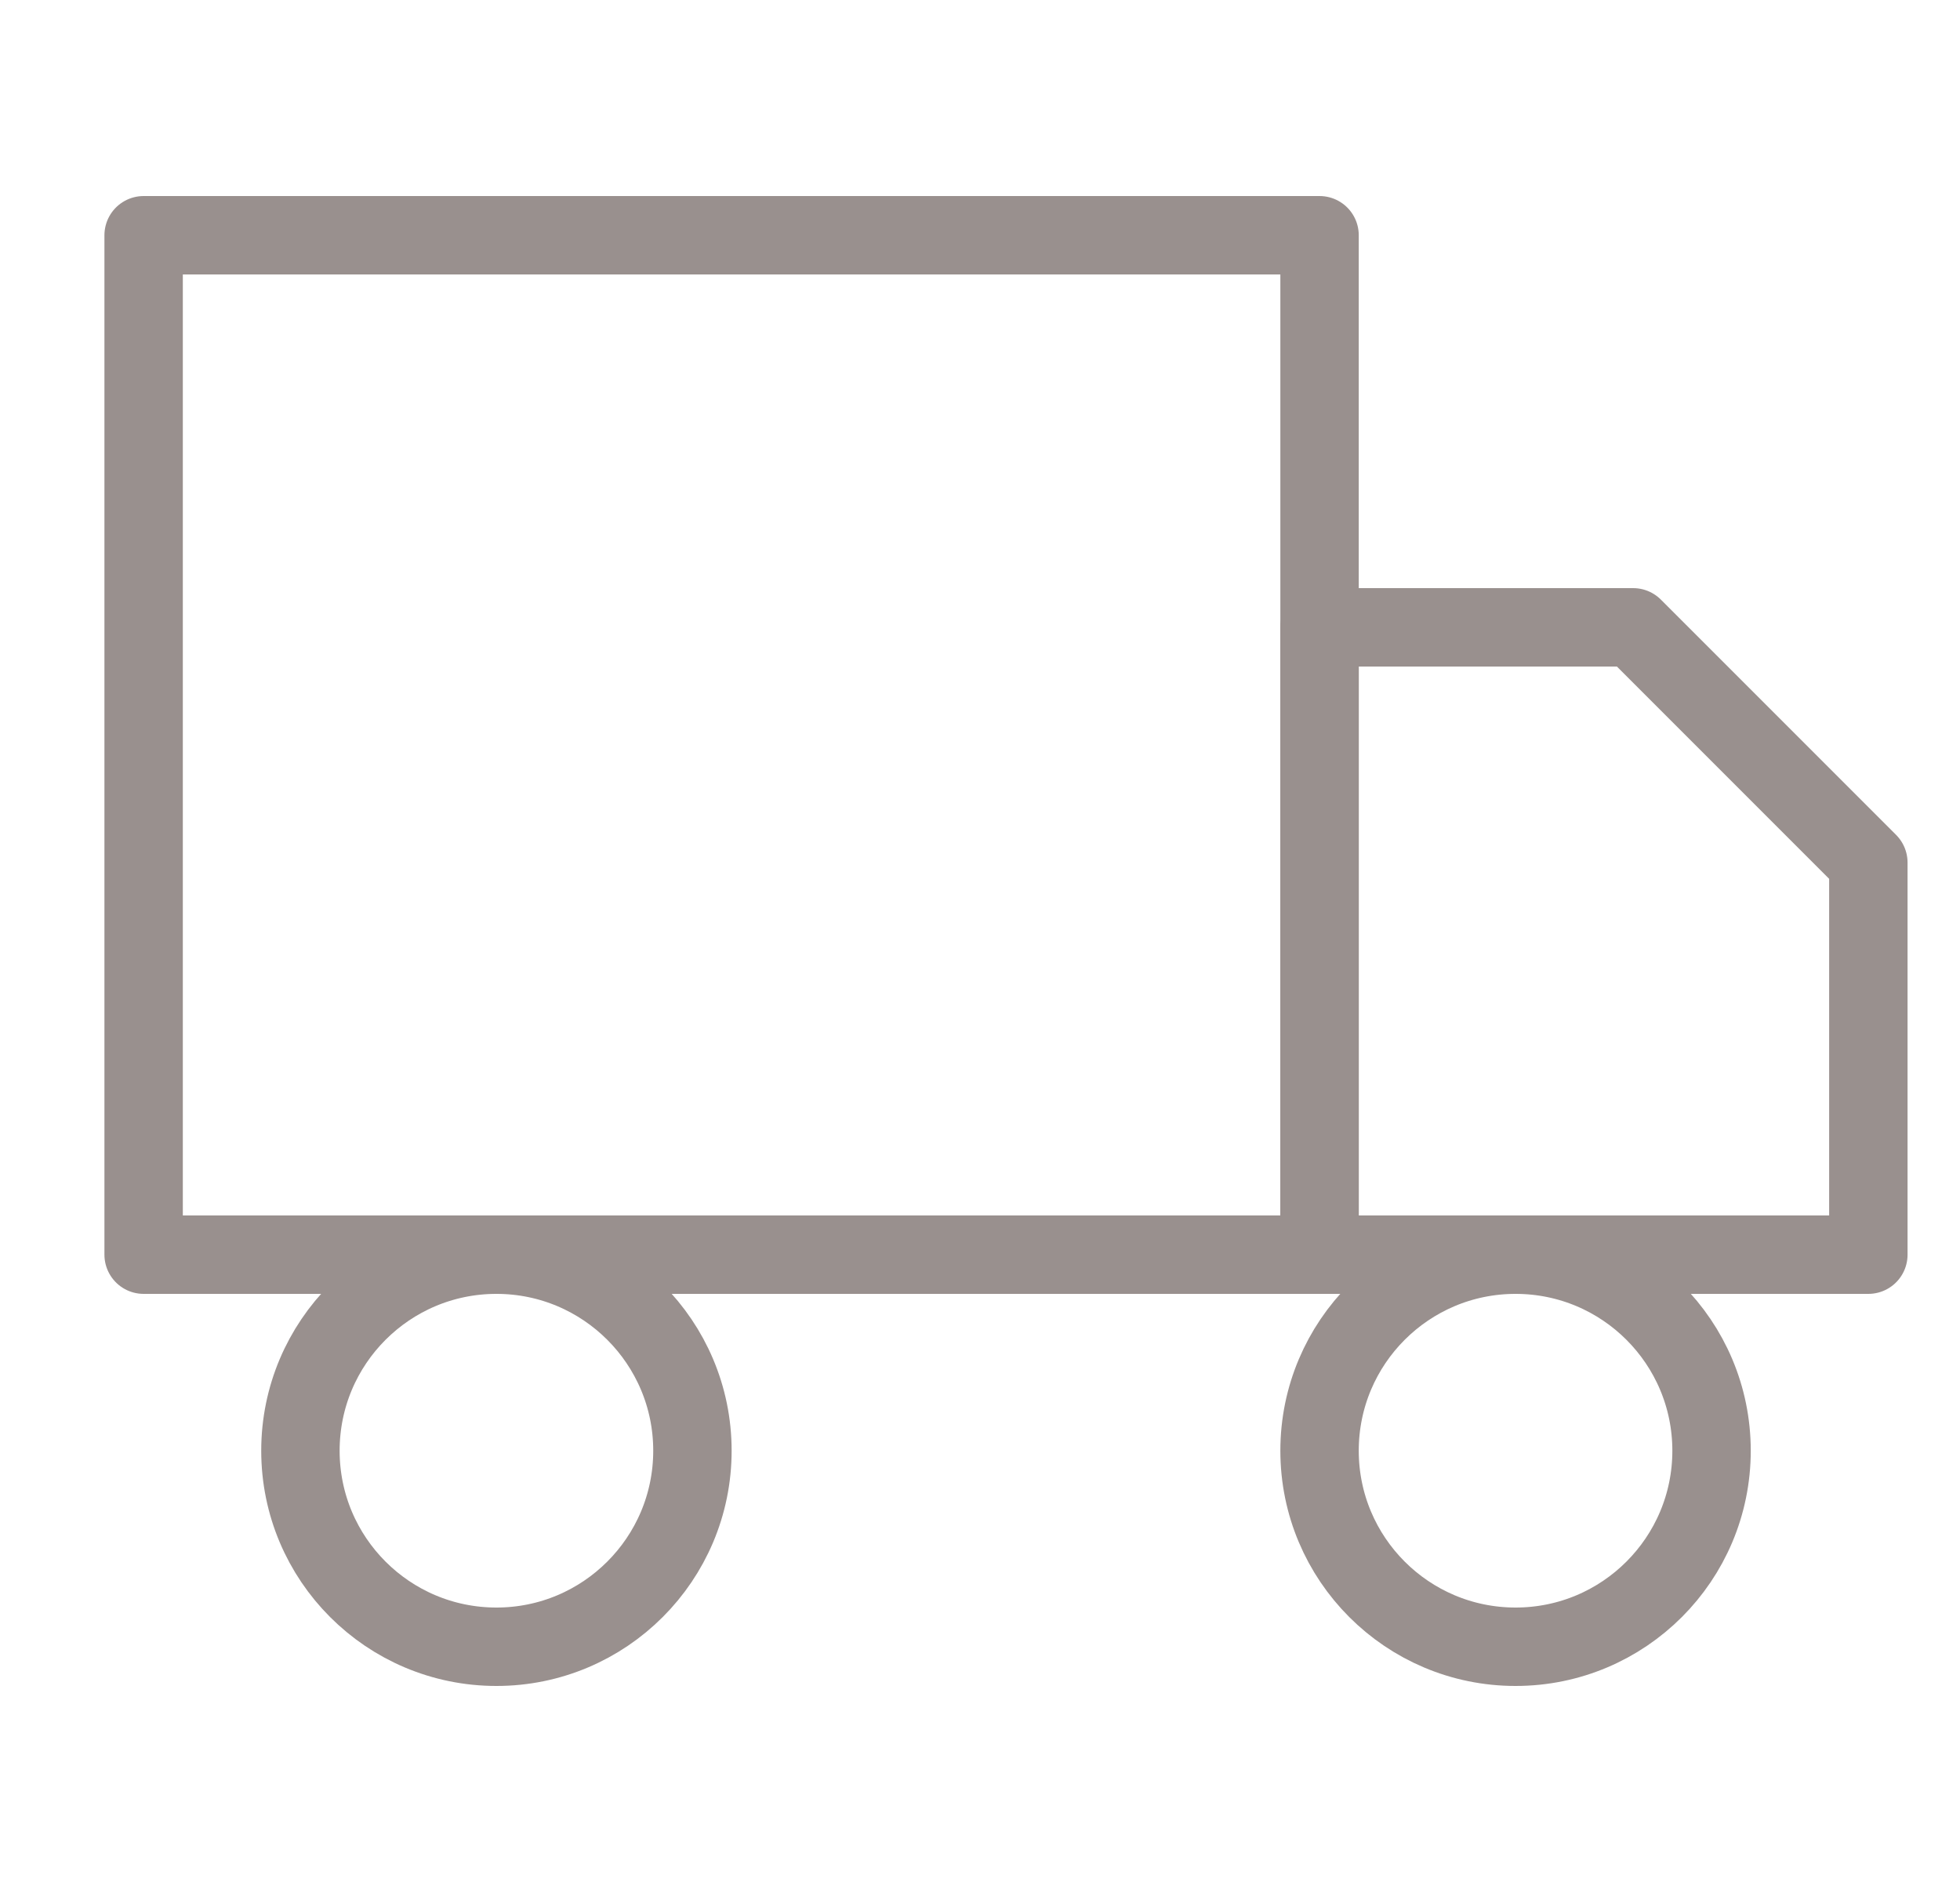
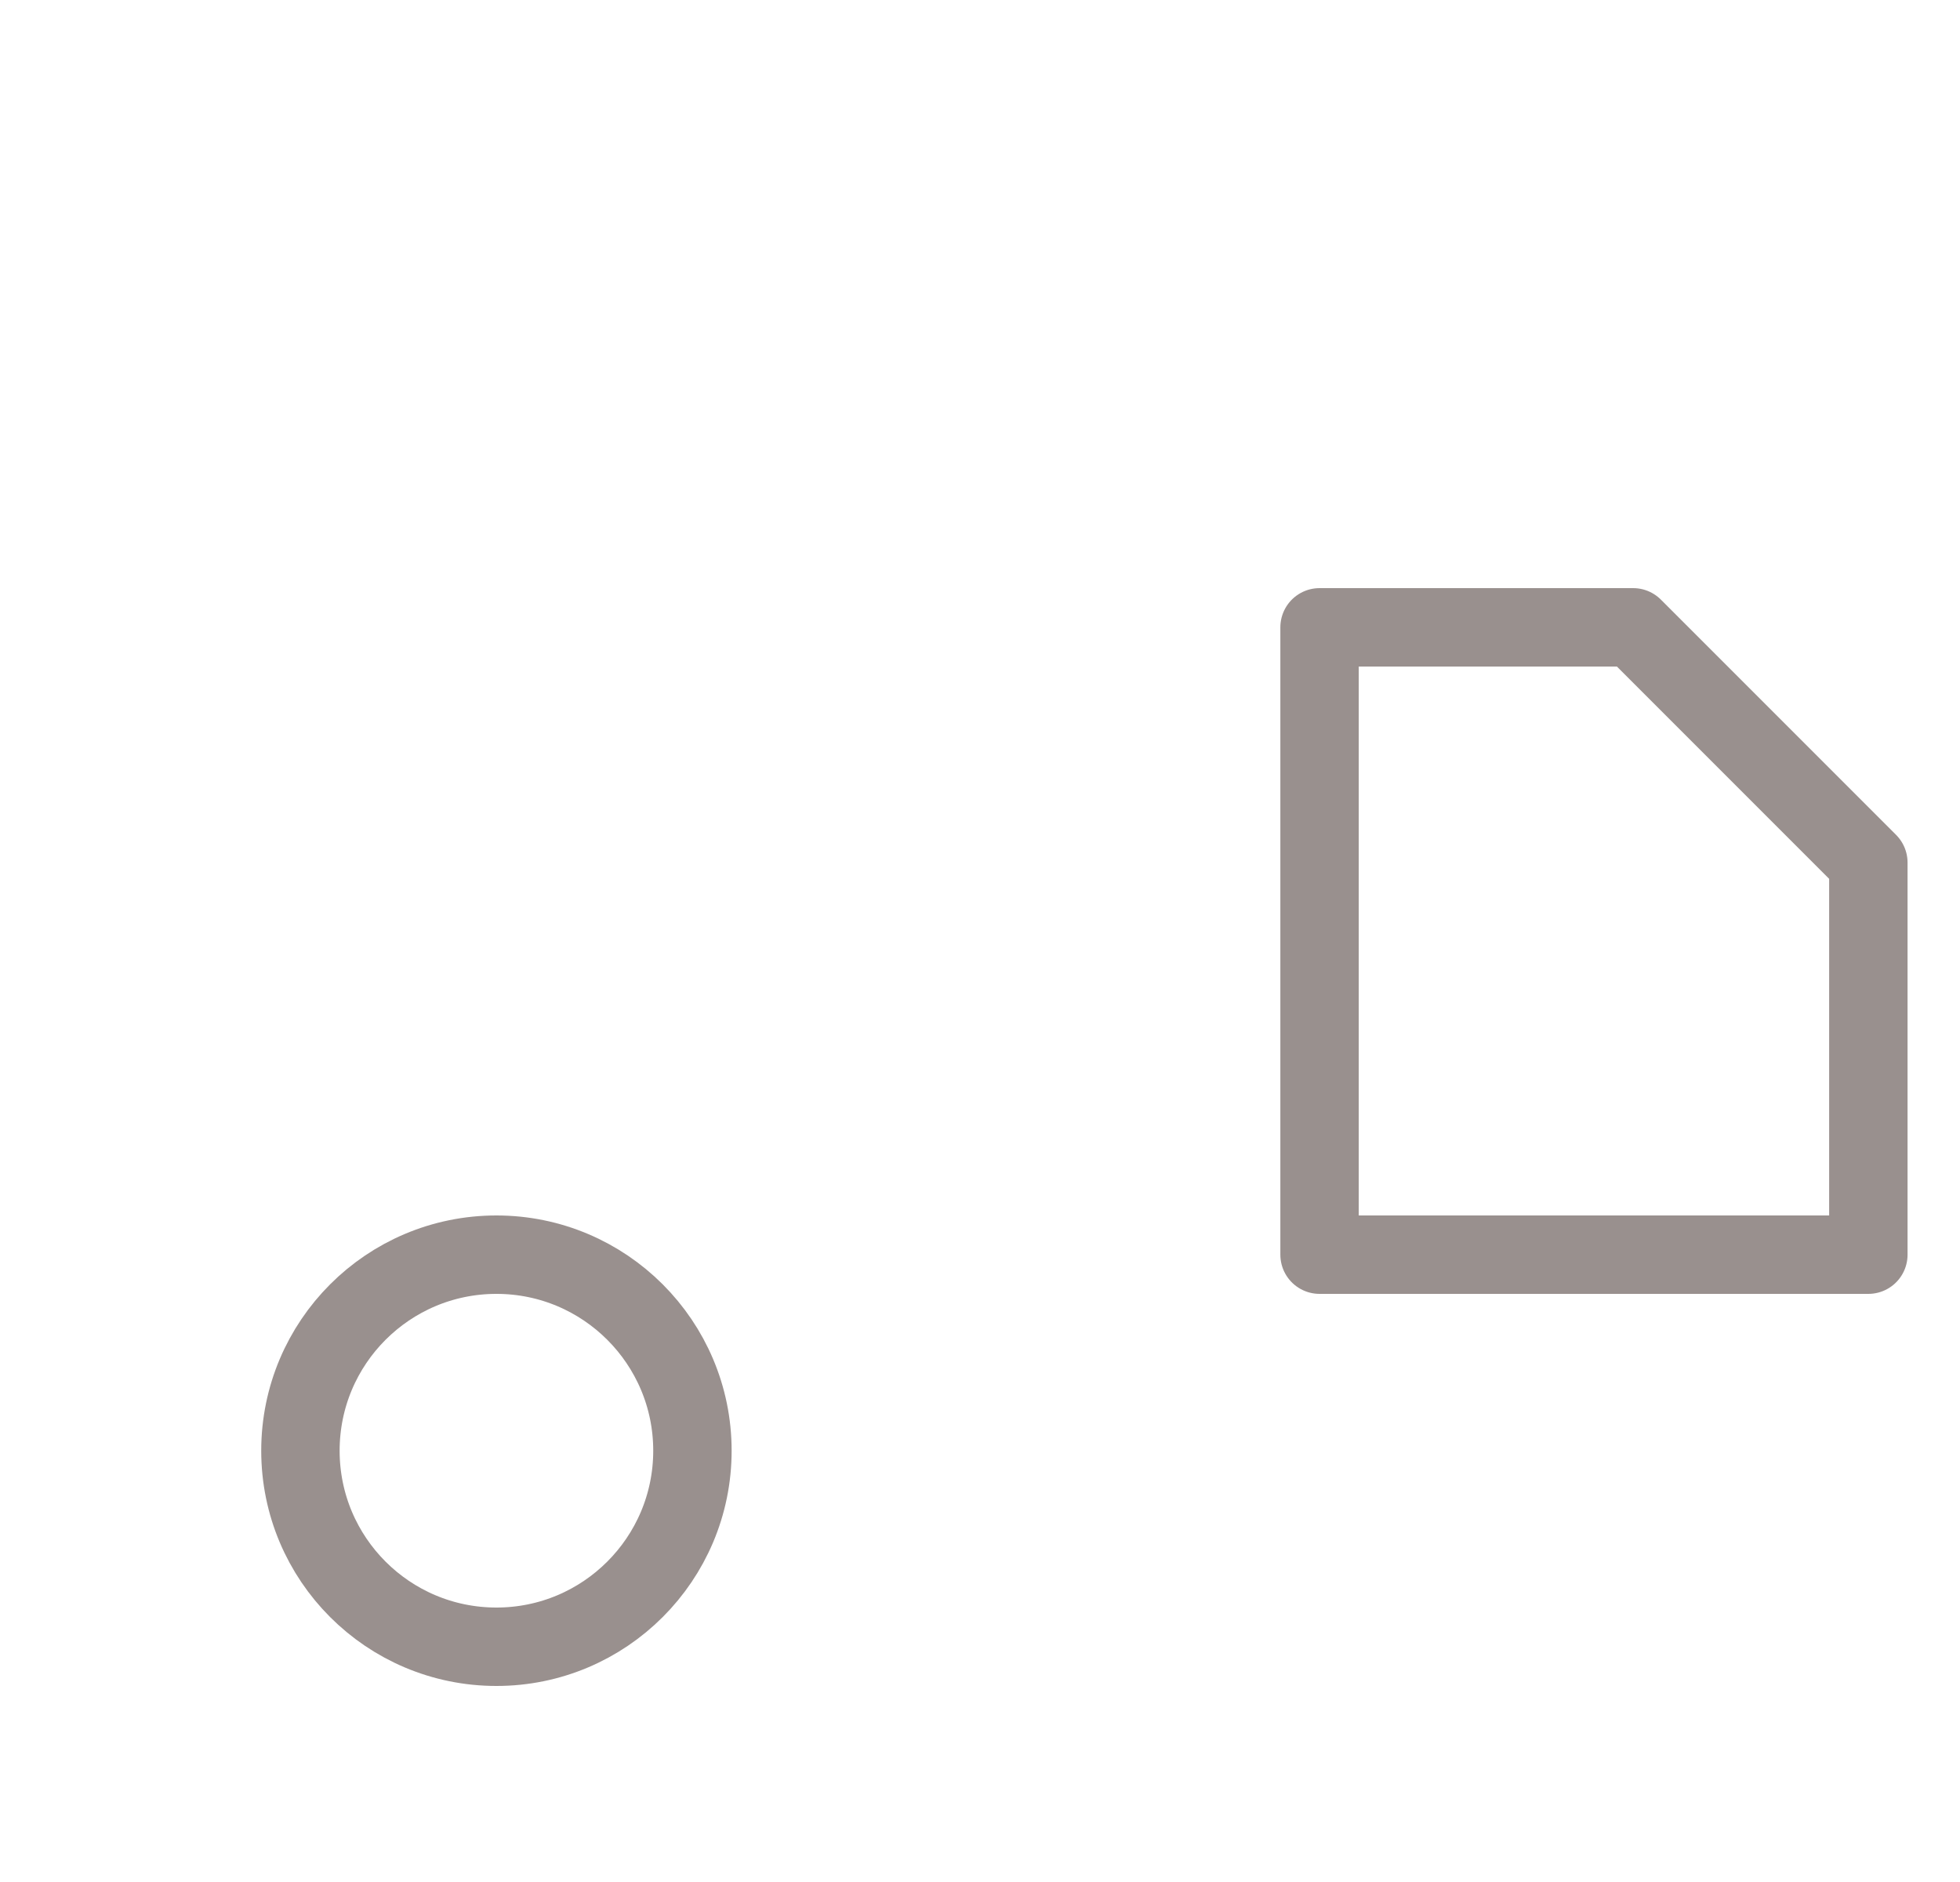
<svg xmlns="http://www.w3.org/2000/svg" width="25" height="24" viewBox="0 0 25 24" fill="none">
  <g clip-path="url(#clip0_3802_734)">
-     <path d="M16.831 3H1.832V16H16.831V3Z" stroke="#99908E" stroke-linecap="round" stroke-linejoin="round" />
    <path d="M16.831 8H20.831L23.831 11V16H16.831V8Z" stroke="#99908E" stroke-linecap="round" stroke-linejoin="round" />
    <path d="M6.332 21C7.712 21 8.832 19.881 8.832 18.5C8.832 17.119 7.712 16 6.332 16C4.951 16 3.832 17.119 3.832 18.5C3.832 19.881 4.951 21 6.332 21Z" stroke="#99908E" stroke-linecap="round" stroke-linejoin="round" />
-     <path d="M19.331 21C20.712 21 21.831 19.881 21.831 18.5C21.831 17.119 20.712 16 19.331 16C17.951 16 16.831 17.119 16.831 18.5C16.831 19.881 17.951 21 19.331 21Z" stroke="#99908E" stroke-linecap="round" stroke-linejoin="round" />
  </g>
  <defs>
    <clipPath id="clip0_3802_734">
      <rect width="24" height="24" fill="white" transform="translate(0.832)" />
    </clipPath>
  </defs>
</svg>